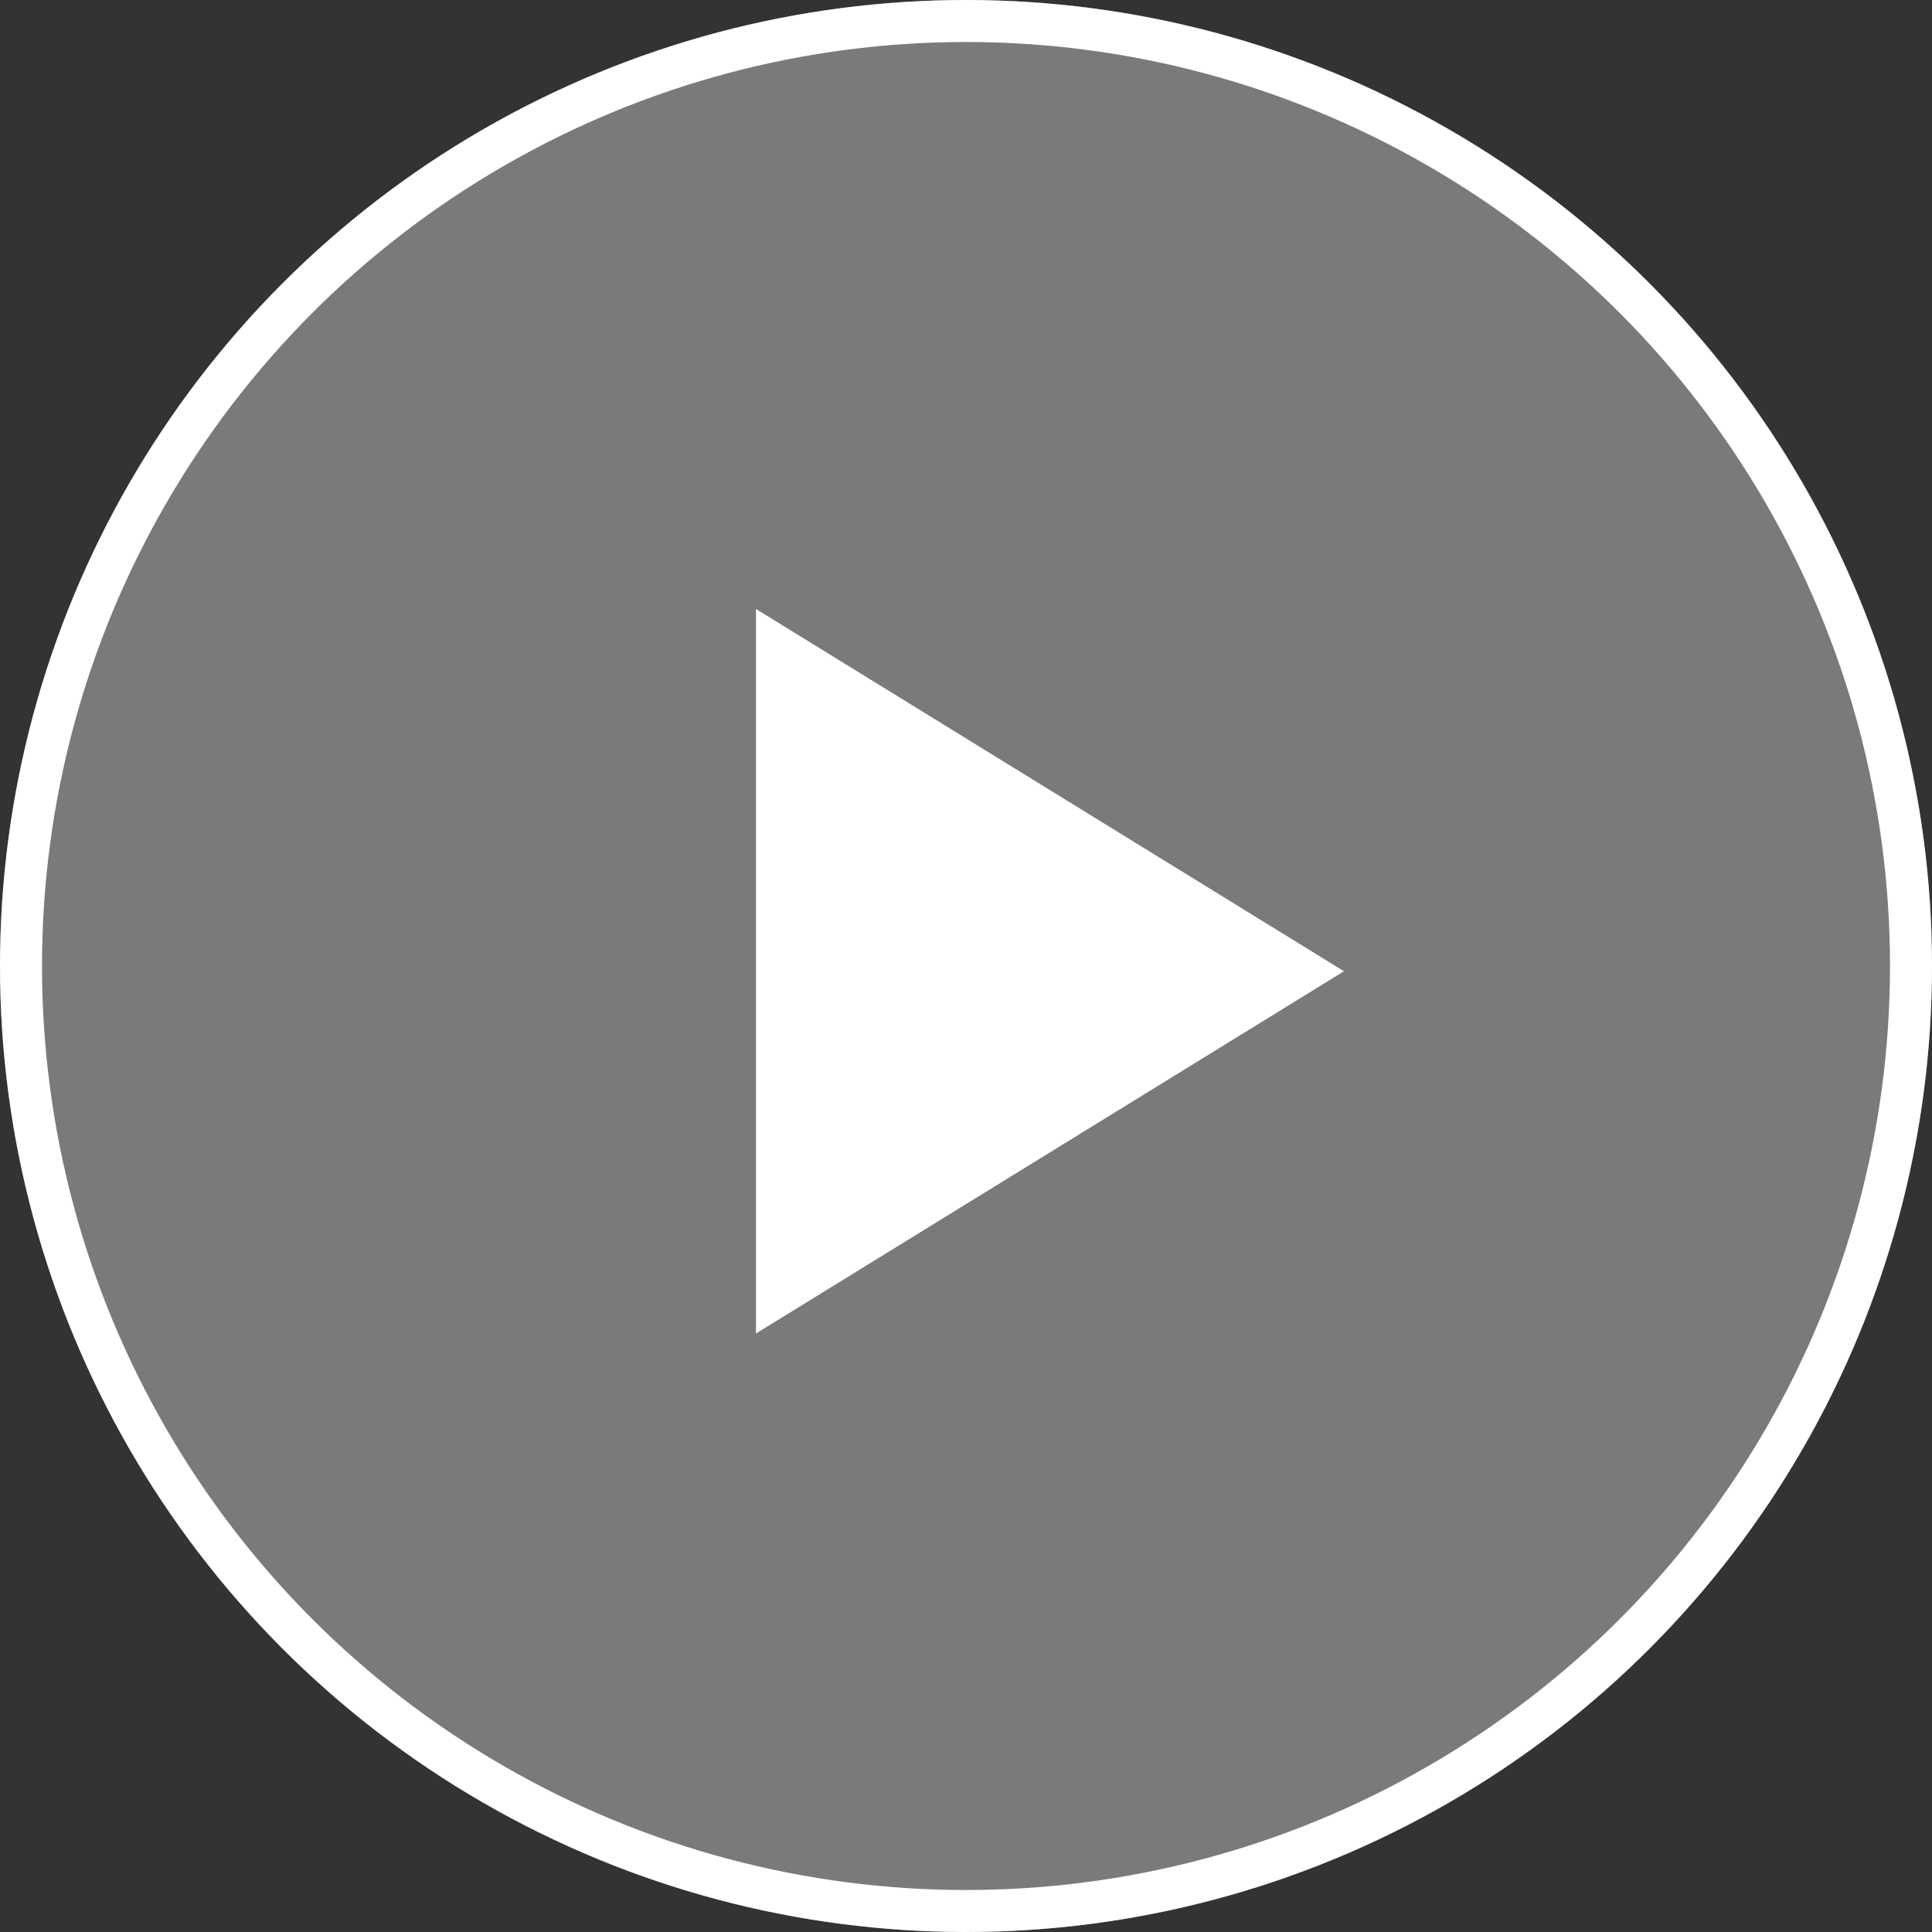
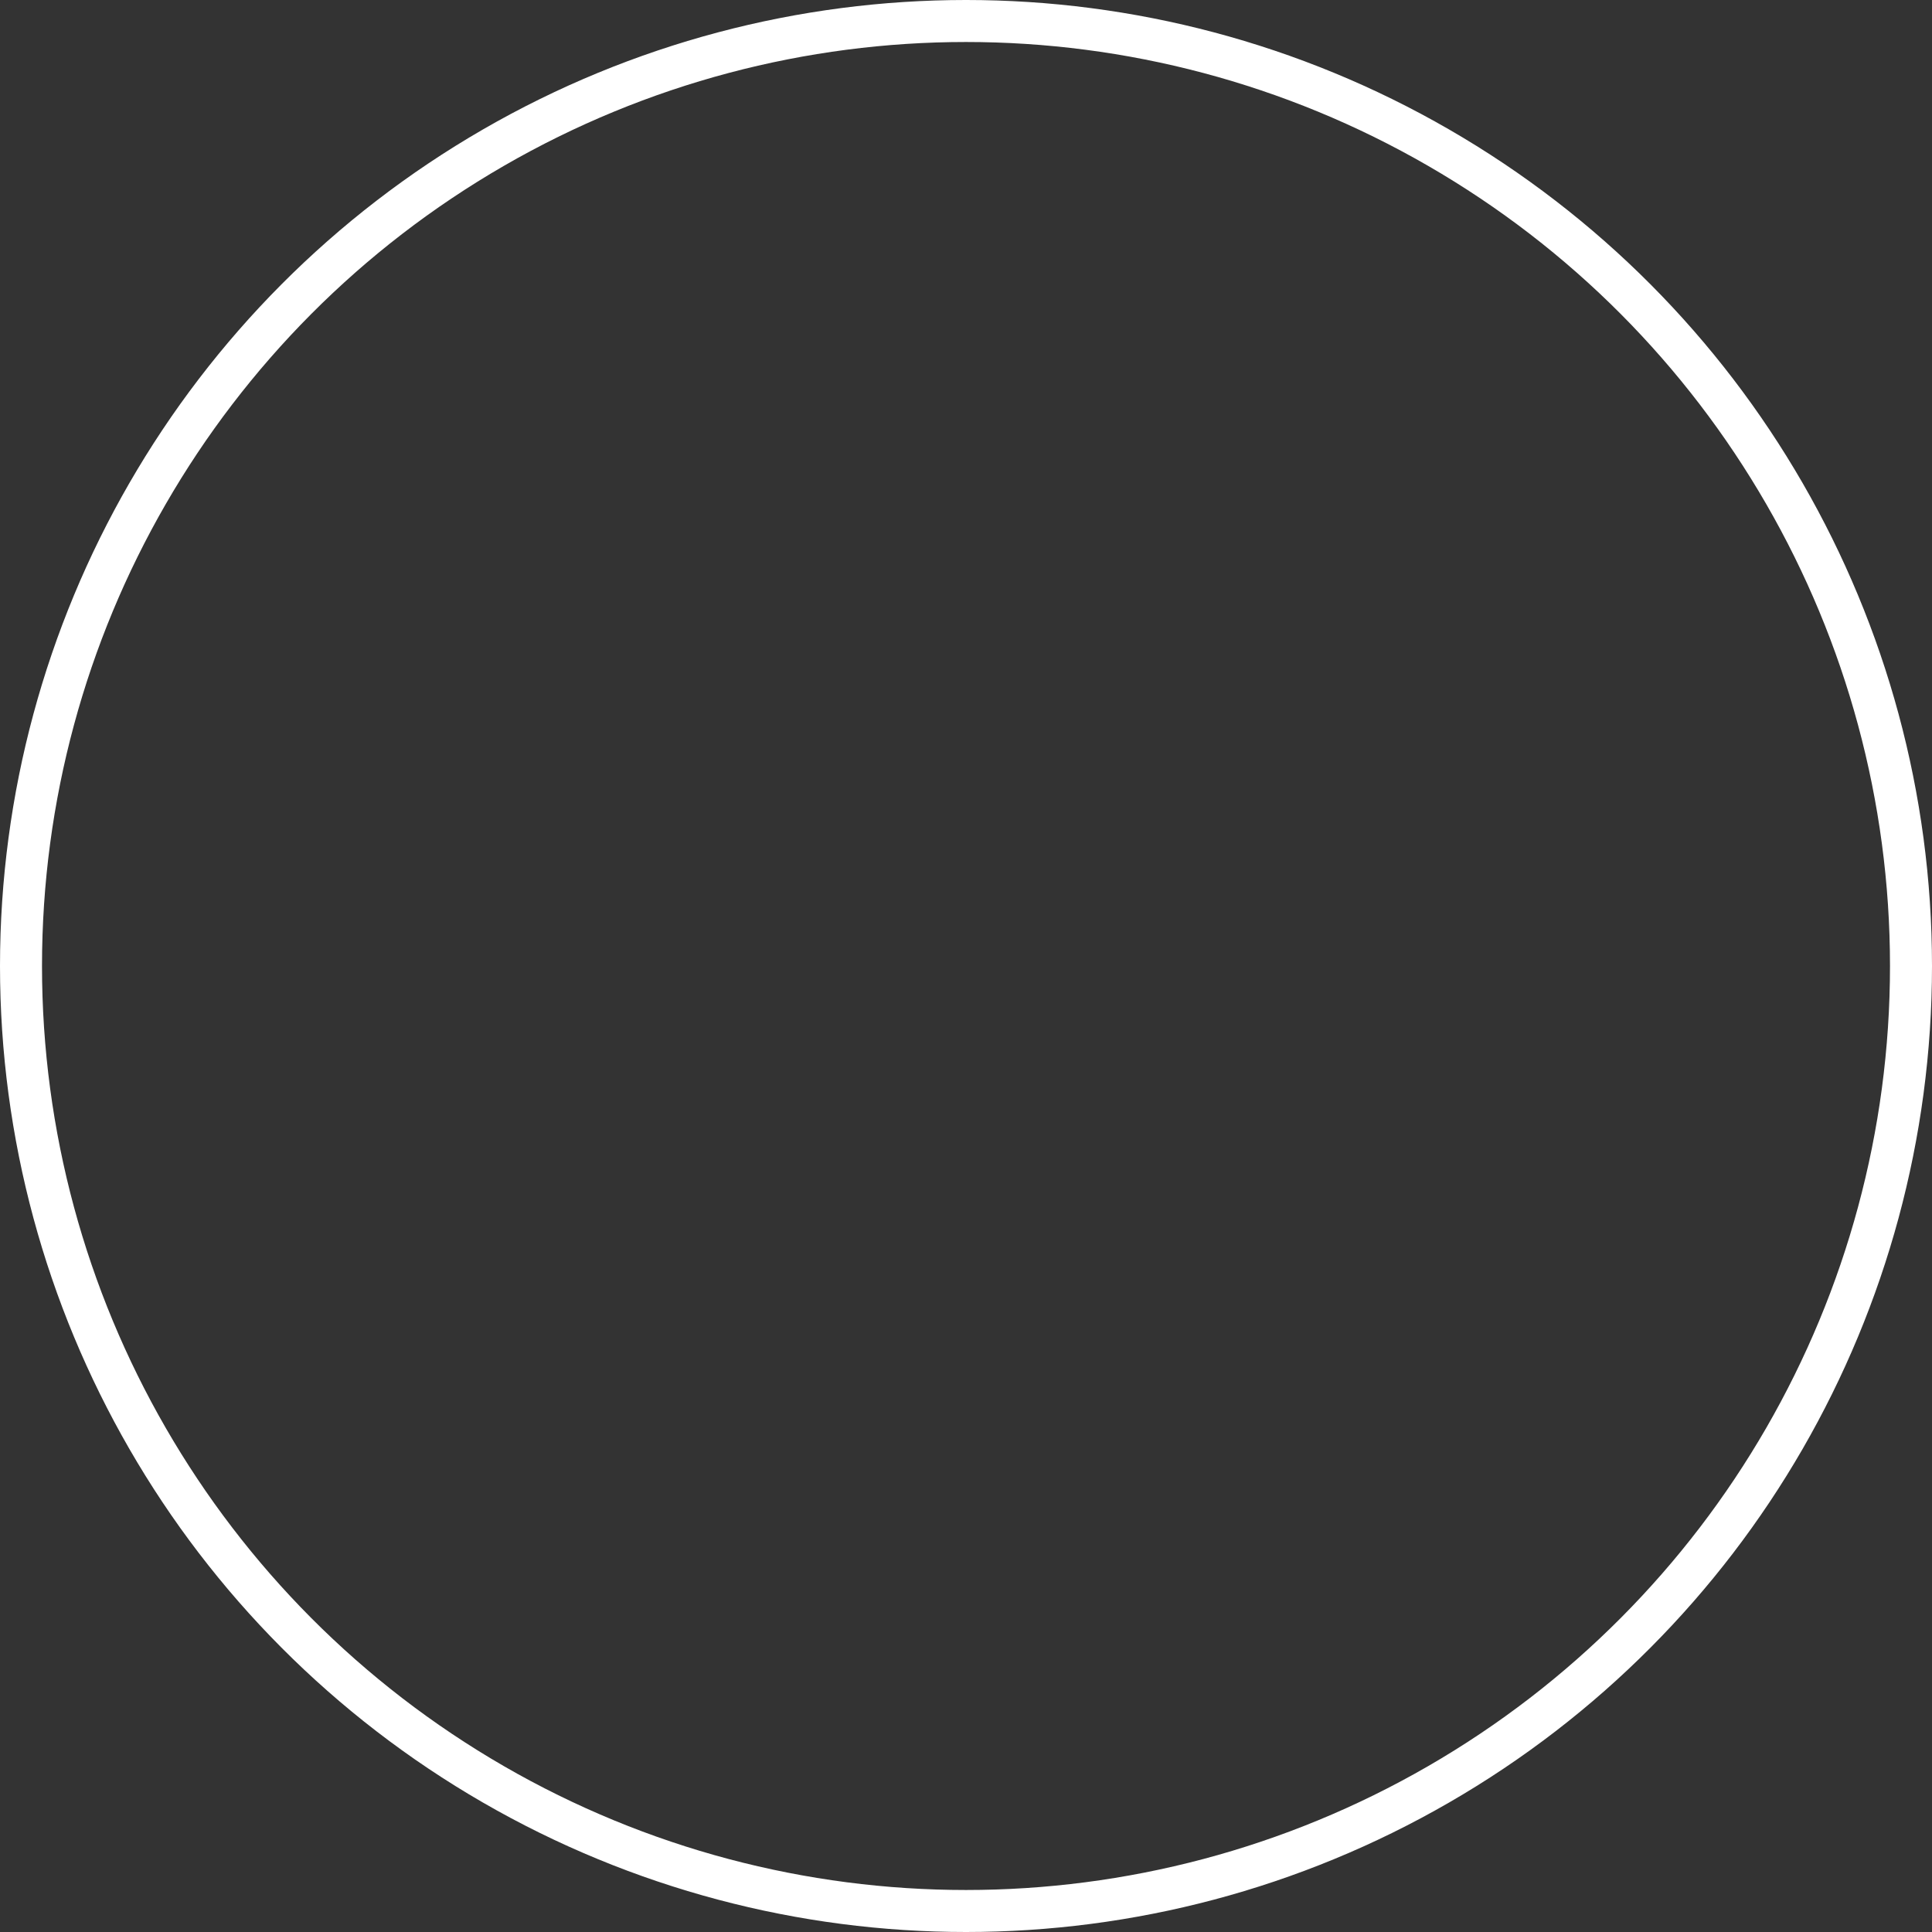
<svg xmlns="http://www.w3.org/2000/svg" width="184" height="184" viewBox="0 0 184 184">
  <rect x="0" y="0" width="184" height="184" fill="#333333" stroke="none" />
  <g id="Groupe_288" data-name="Groupe 288" transform="translate(0.24 -0.225)">
    <g id="Groupe_286" data-name="Groupe 286">
      <g id="Ellipse_8" data-name="Ellipse 8" transform="translate(-0.24 0.225)" fill="rgba(255,255,255,0.35)" stroke="#fff" stroke-width="4">
-         <circle cx="92" cy="92" r="92" stroke="none" />
        <circle cx="92" cy="92" r="90" fill="none" />
      </g>
-       <path id="Polygone_4" data-name="Polygone 4" d="M34.5,0,69,56H0Z" transform="translate(127.758 58.225) rotate(90)" fill="#fff" />
    </g>
  </g>
</svg>